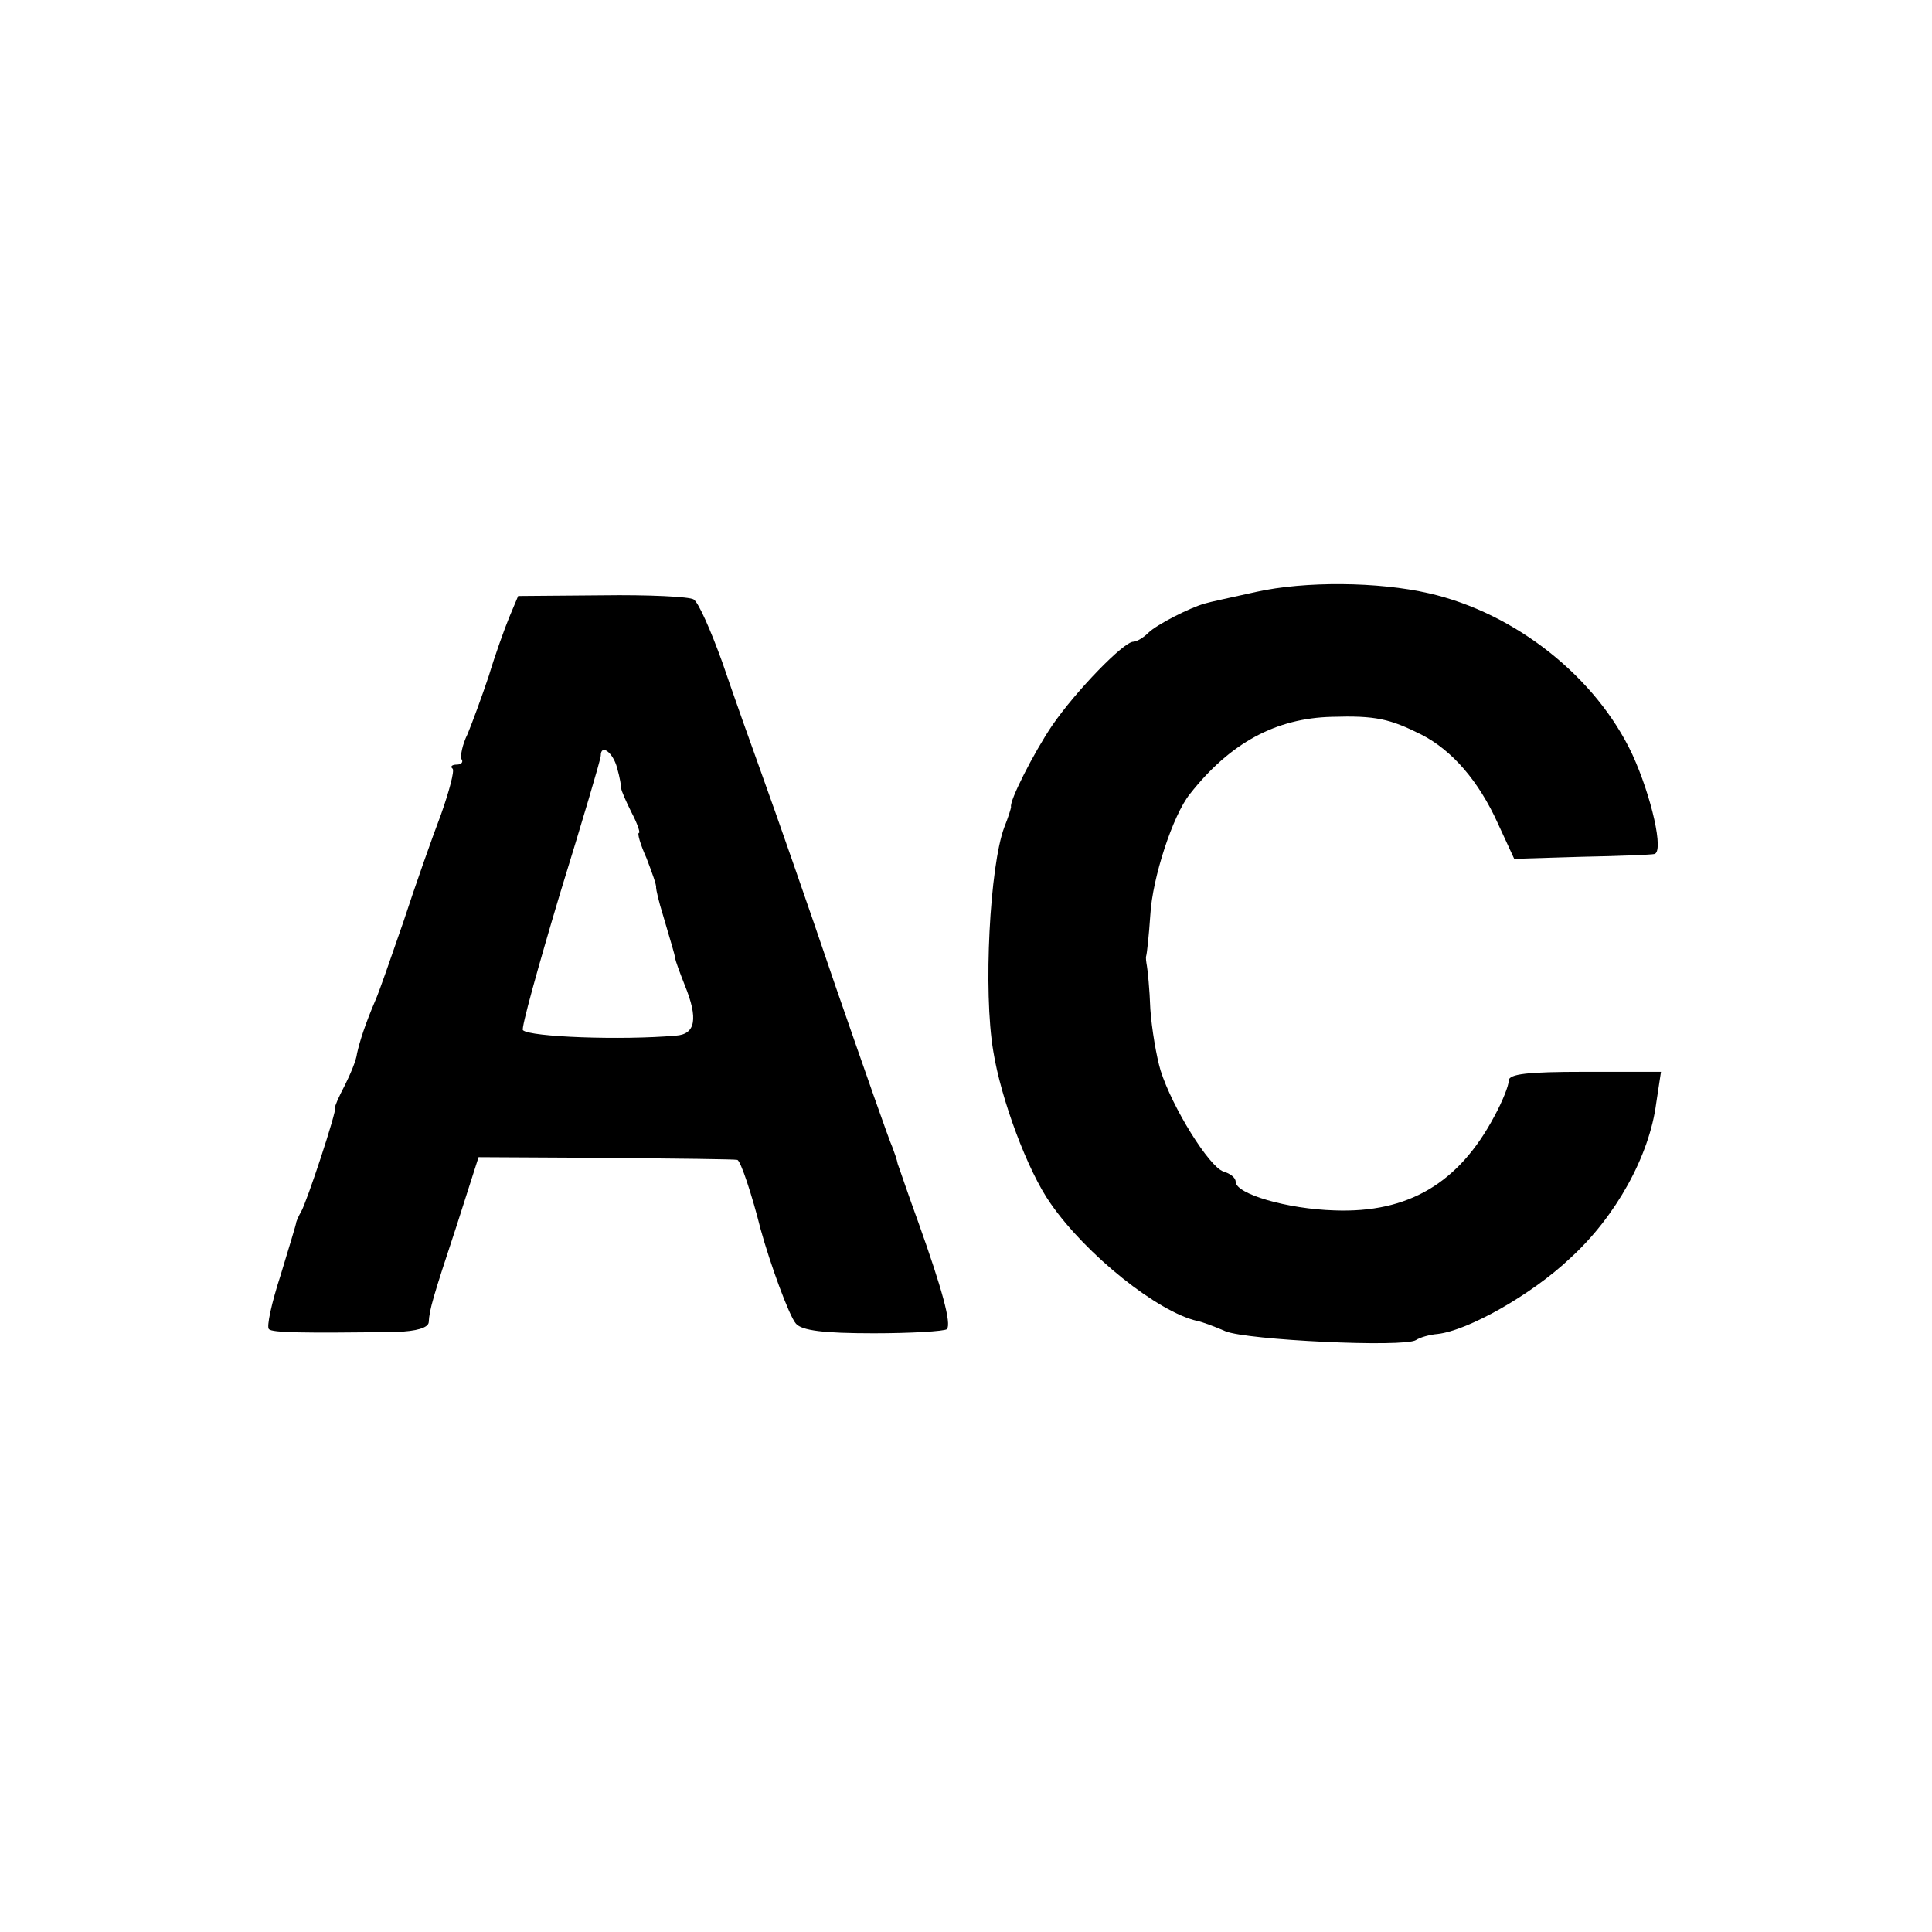
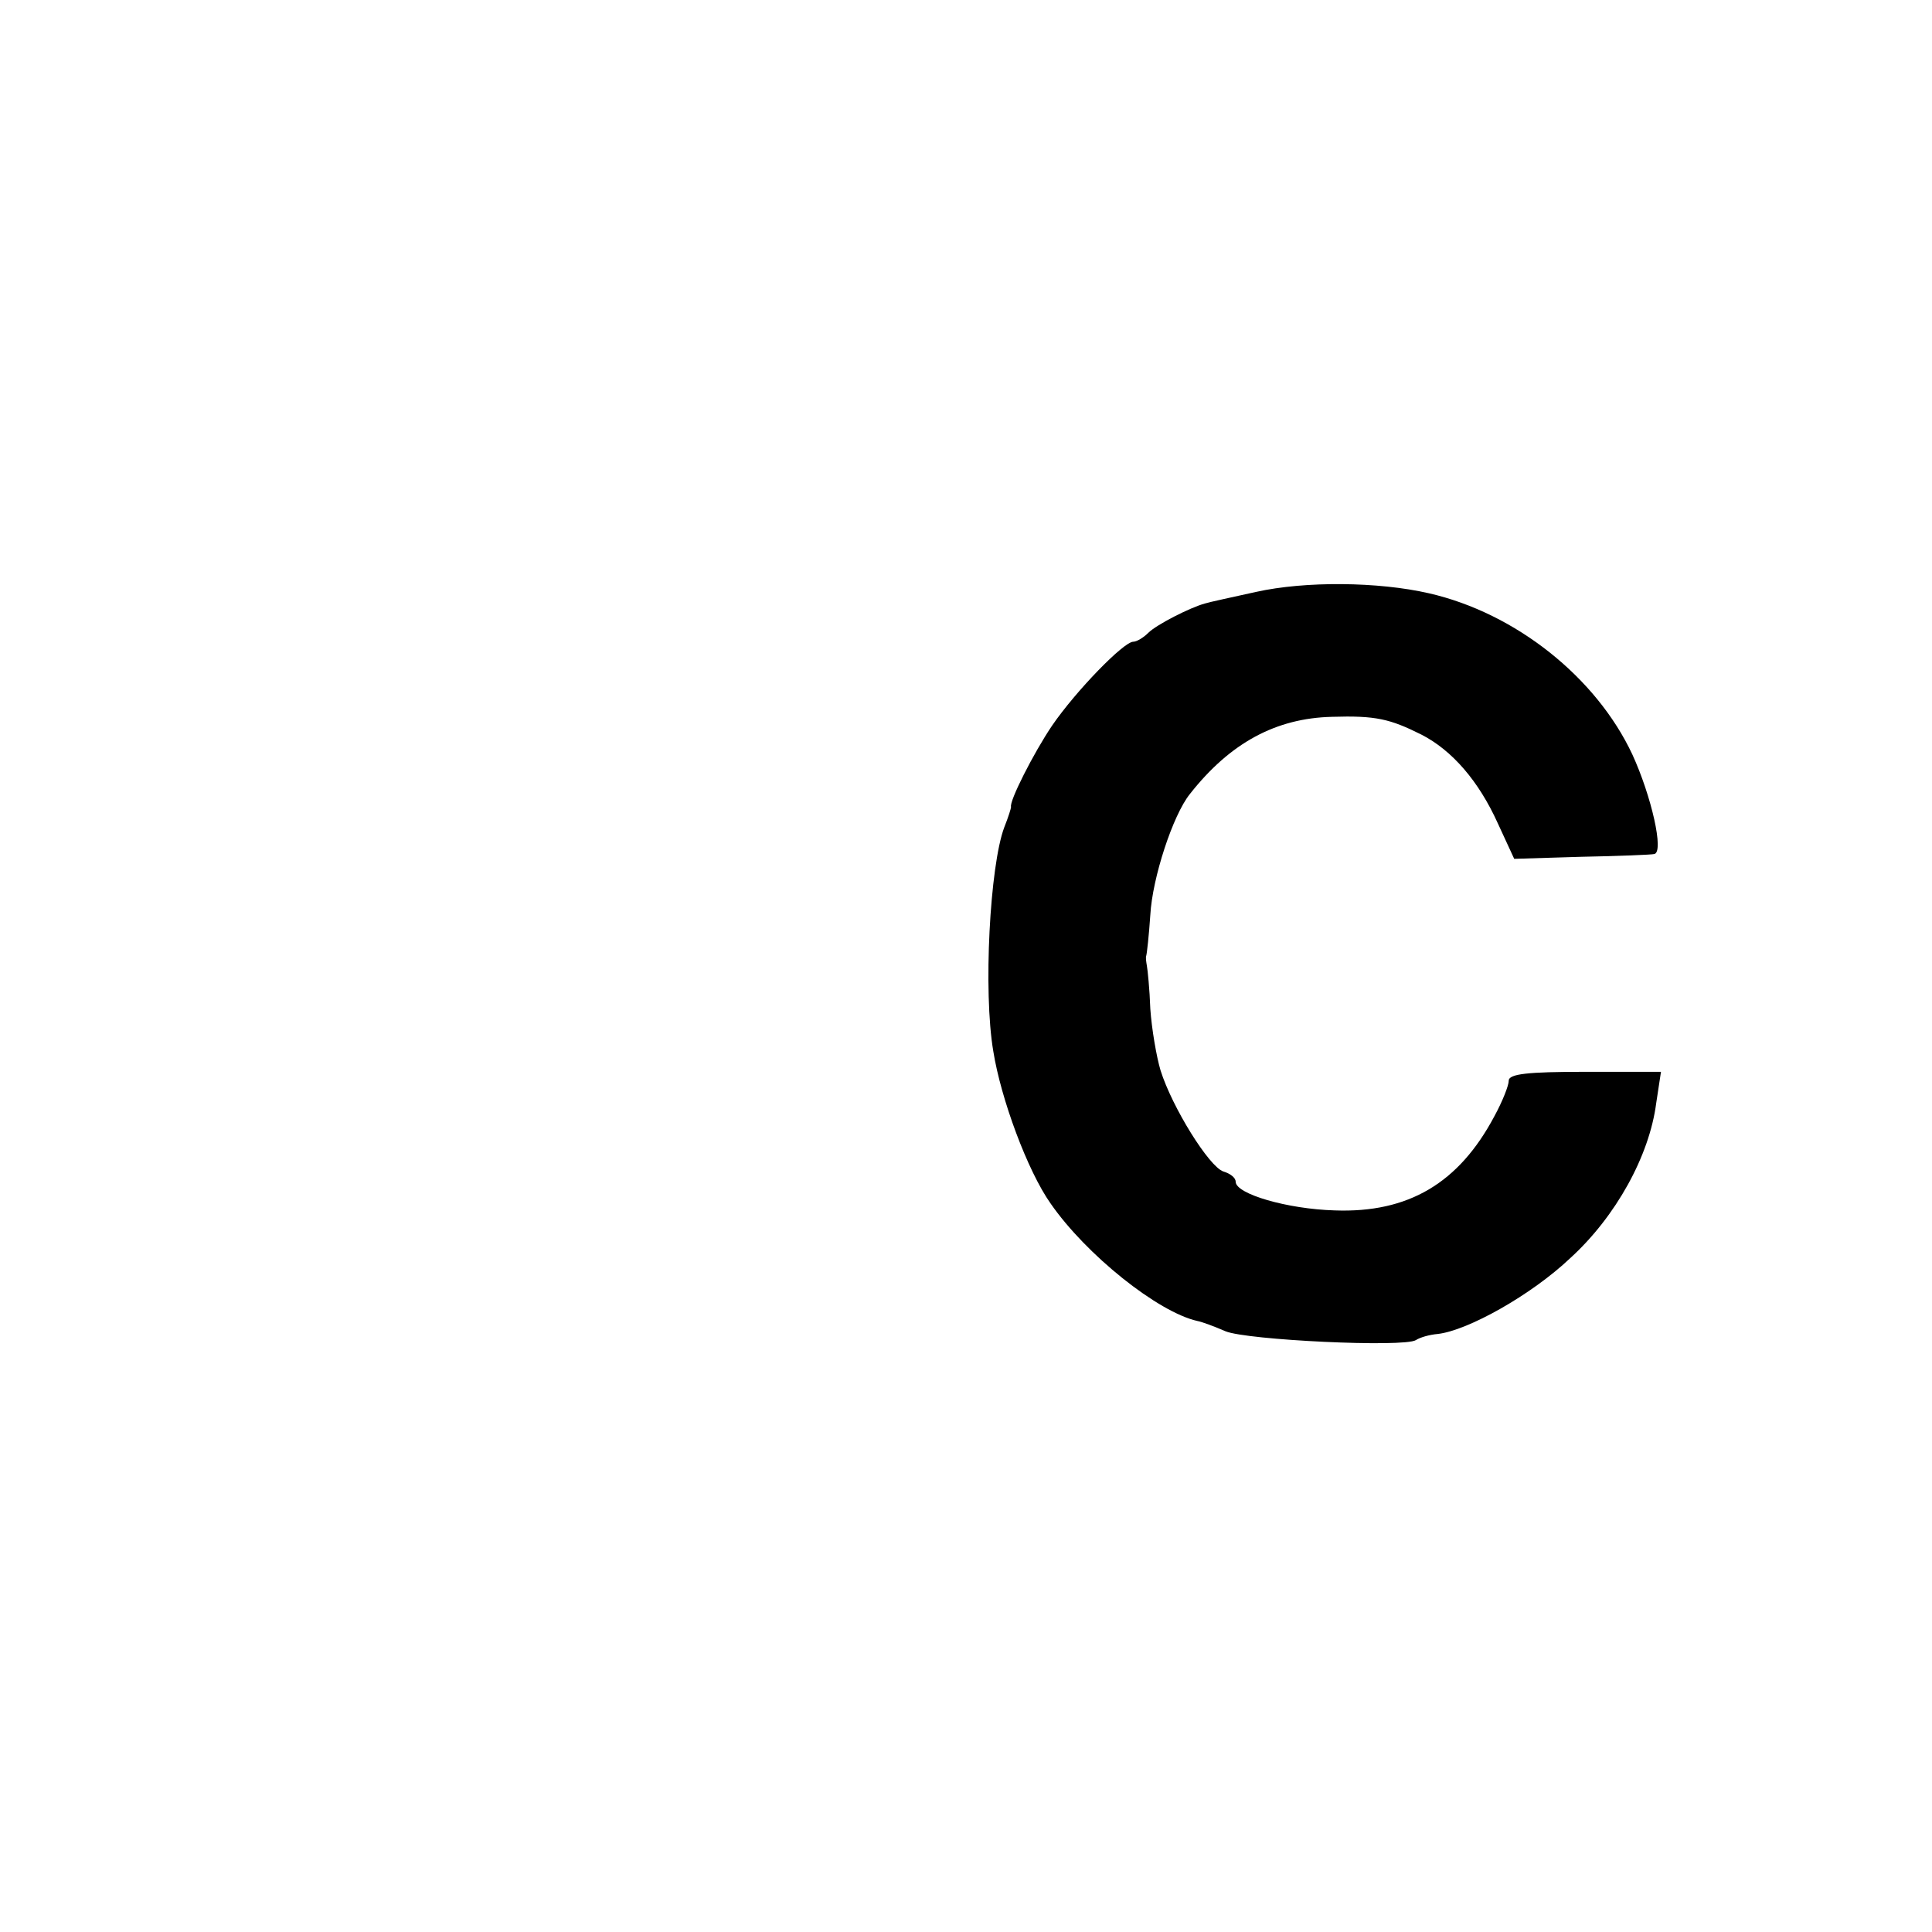
<svg xmlns="http://www.w3.org/2000/svg" version="1.0" width="283pt" height="283pt" viewBox="0 0 283 283" preserveAspectRatio="xMidYMid meet">
  <g transform="translate(0,283) scale(0.1,-0.1)" fill="#000000" stroke="none">
    <path d="M1840 1963 c-36 -8 -69 -15 -75 -17 -22 -6 -71 -31 -83 -43 -7 -7 -17 -13 -22 -13 -14 0 -84 -72 -119 -123 -27 -40 -63 -111 -60 -119 0 -2 -4 -15 -10 -30 -21 -56 -31 -240 -16 -328 11 -69 50 -175 84 -223 52 -75 157 -159 215 -172 6 -1 25 -8 41 -15 31 -13 261 -24 279 -13 6 4 20 8 32 9 44 5 137 57 194 111 67 61 116 150 126 227 l7 46 -112 0 c-83 0 -111 -3 -111 -13 0 -7 -9 -30 -21 -52 -52 -98 -126 -142 -234 -138 -69 2 -145 24 -145 42 0 6 -8 12 -18 15 -21 7 -75 94 -92 148 -6 20 -13 61 -15 90 -1 29 -4 58 -5 63 -1 6 -2 12 -1 15 1 3 4 30 6 60 3 54 33 146 58 177 59 75 126 111 208 113 64 2 85 -3 131 -26 45 -23 84 -68 112 -130 l24 -52 99 3 c54 1 102 3 106 4 15 2 -4 85 -32 146 -53 113 -171 207 -298 236 -74 17 -181 18 -253 2z" />
-     <path d="M746 1926 c-7 -17 -21 -56 -30 -86 -10 -30 -24 -68 -31 -85 -8 -16 -11 -33 -9 -37 3 -4 0 -8 -7 -8 -7 0 -10 -3 -6 -6 3 -3 -5 -33 -17 -67 -13 -34 -38 -105 -55 -157 -18 -52 -36 -104 -41 -115 -15 -35 -23 -60 -27 -78 -1 -10 -10 -31 -18 -47 -9 -17 -15 -31 -14 -32 3 -4 -42 -140 -50 -153 -3 -5 -6 -12 -7 -15 0 -3 -11 -38 -23 -78 -13 -40 -21 -76 -17 -79 5 -5 46 -6 187 -4 29 1 46 6 47 14 1 19 6 36 41 142 l32 100 187 -1 c103 -1 189 -2 192 -3 5 -1 22 -53 34 -101 14 -51 42 -128 52 -139 9 -10 40 -14 114 -14 55 0 103 3 107 6 7 8 -7 59 -42 157 -15 41 -28 80 -30 85 -1 6 -5 17 -8 25 -4 8 -41 114 -83 235 -41 121 -89 258 -106 305 -17 47 -44 123 -60 170 -17 47 -35 88 -42 92 -6 4 -66 7 -134 6 l-123 -1 -13 -31z m158 -221 c4 -14 6 -27 6 -30 0 -3 7 -19 15 -35 9 -17 13 -30 11 -30 -3 0 2 -17 11 -37 8 -21 15 -40 14 -43 0 -3 4 -21 10 -40 15 -51 16 -54 18 -63 0 -4 7 -22 14 -40 20 -49 16 -72 -13 -74 -80 -7 -214 -2 -224 8 -3 2 22 92 54 199 33 107 60 198 60 203 0 18 18 5 24 -18z" />
  </g>
</svg>